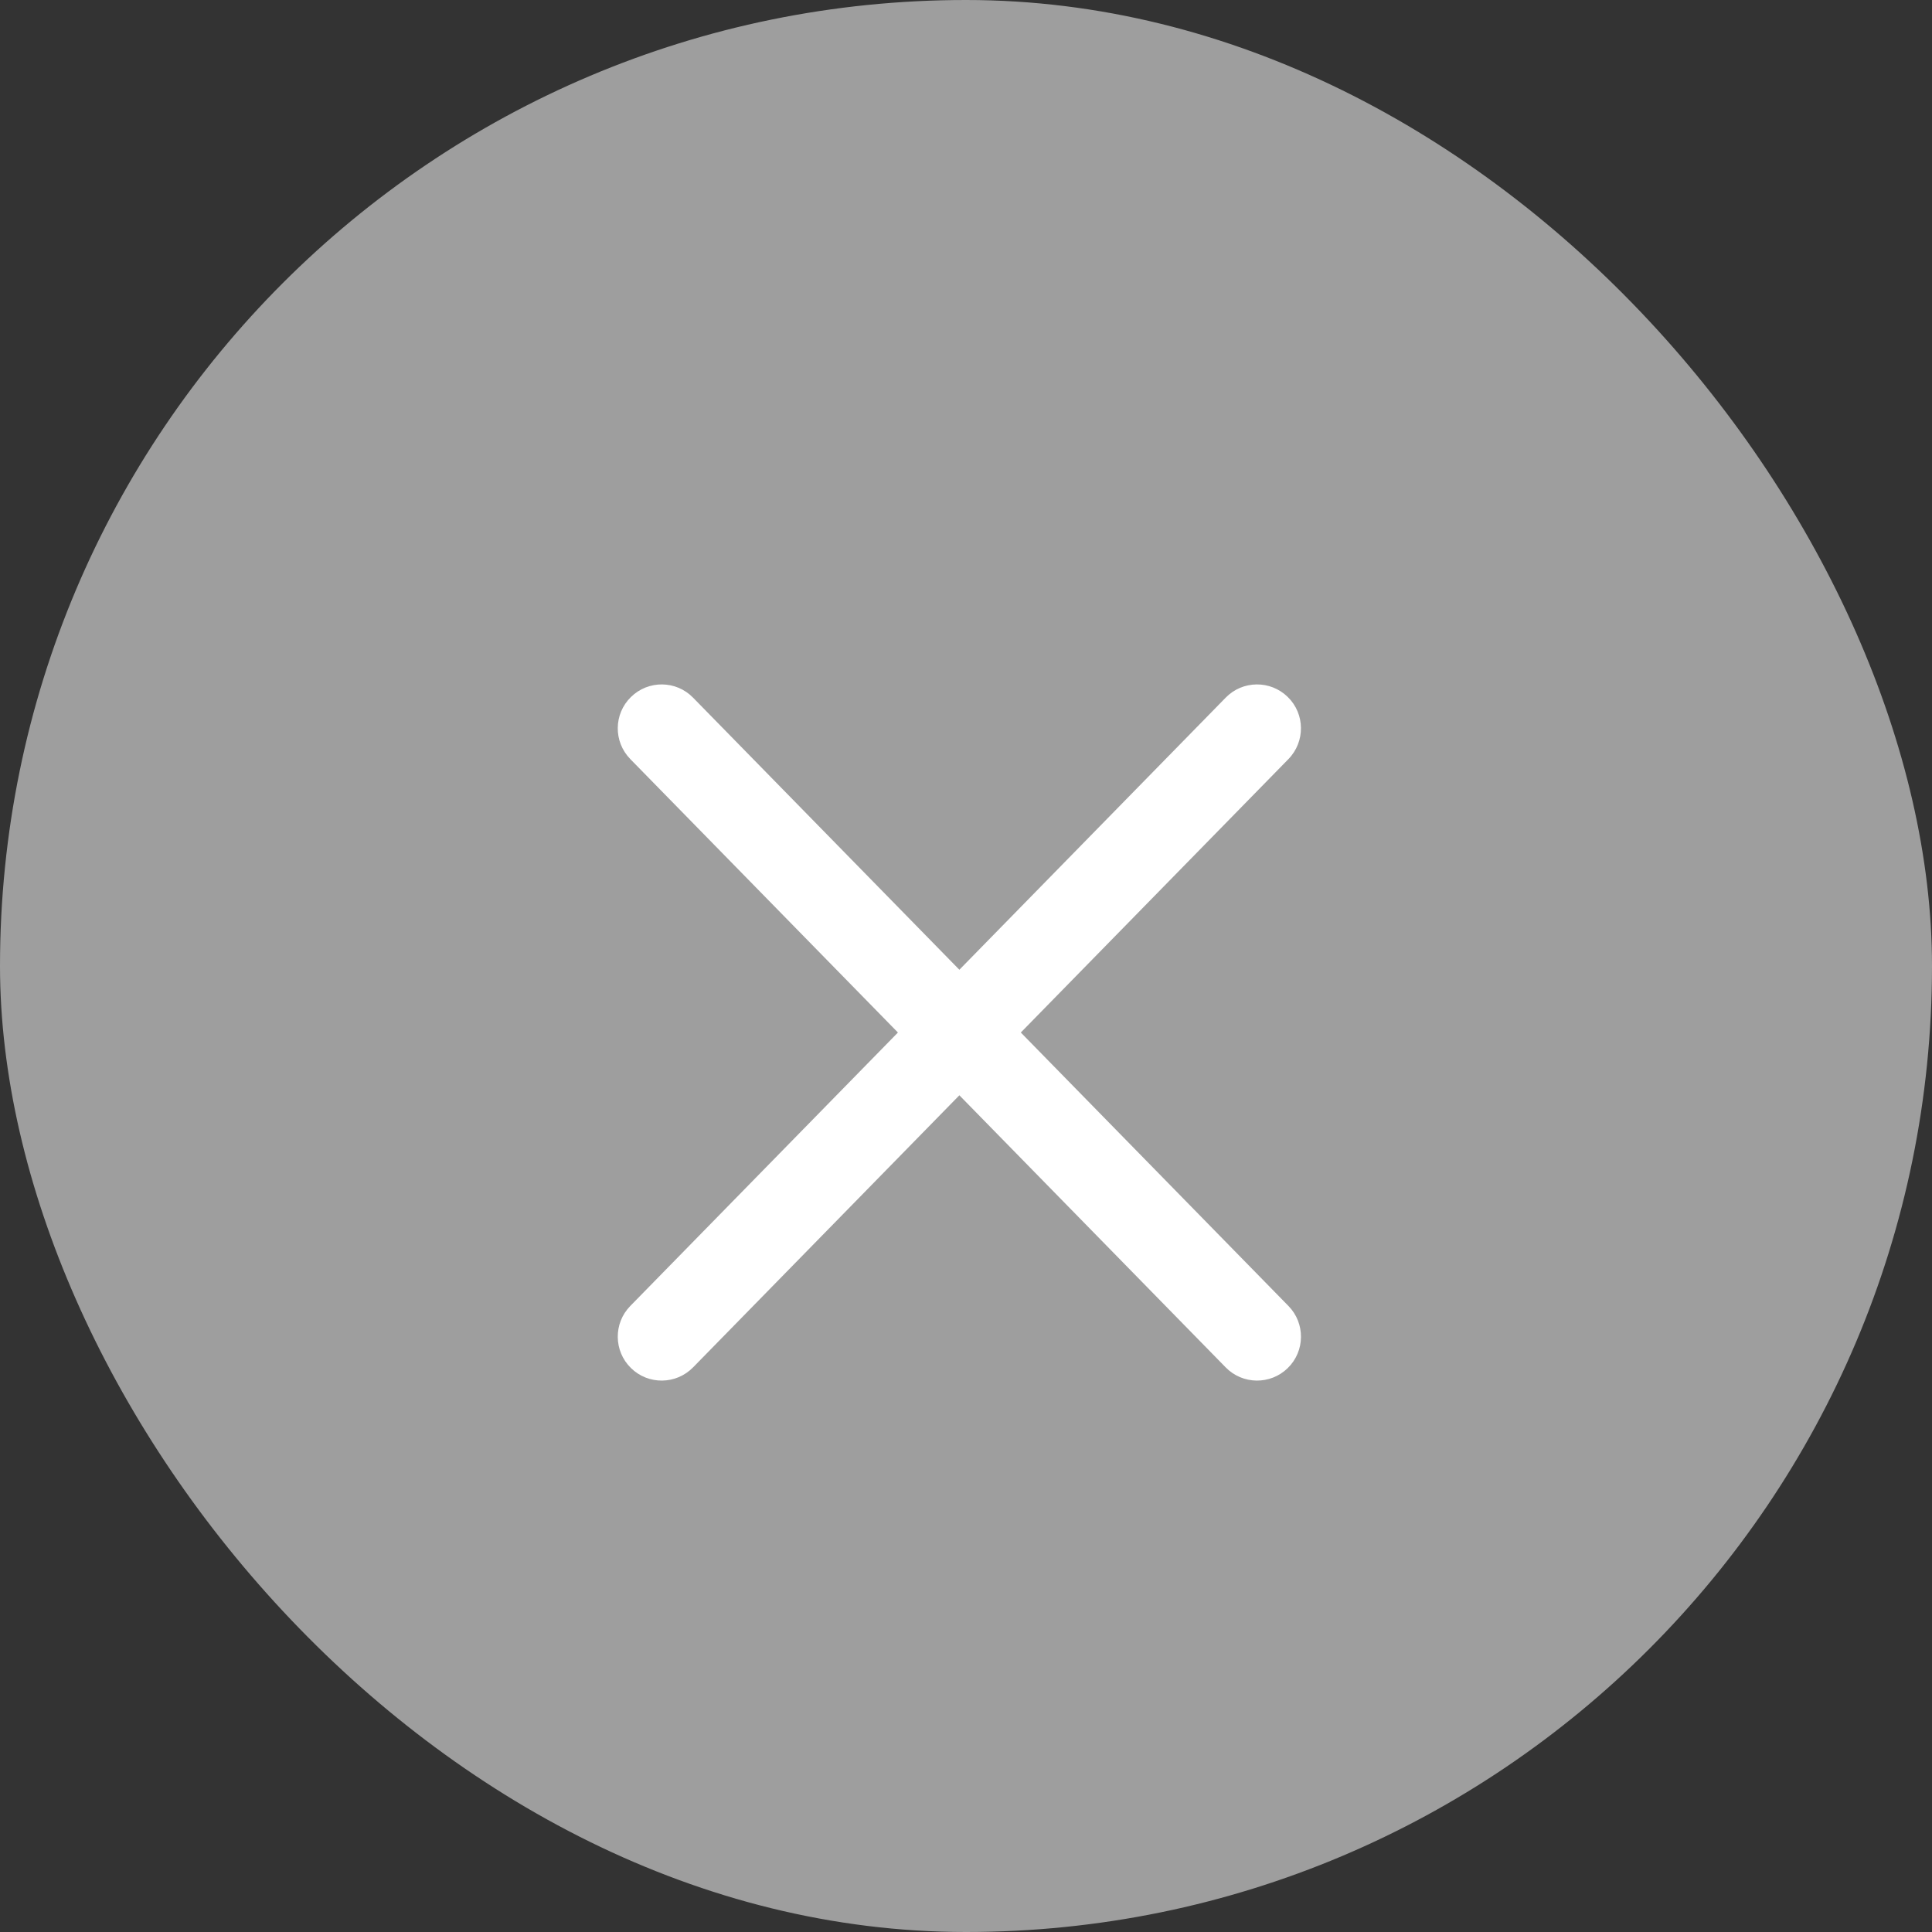
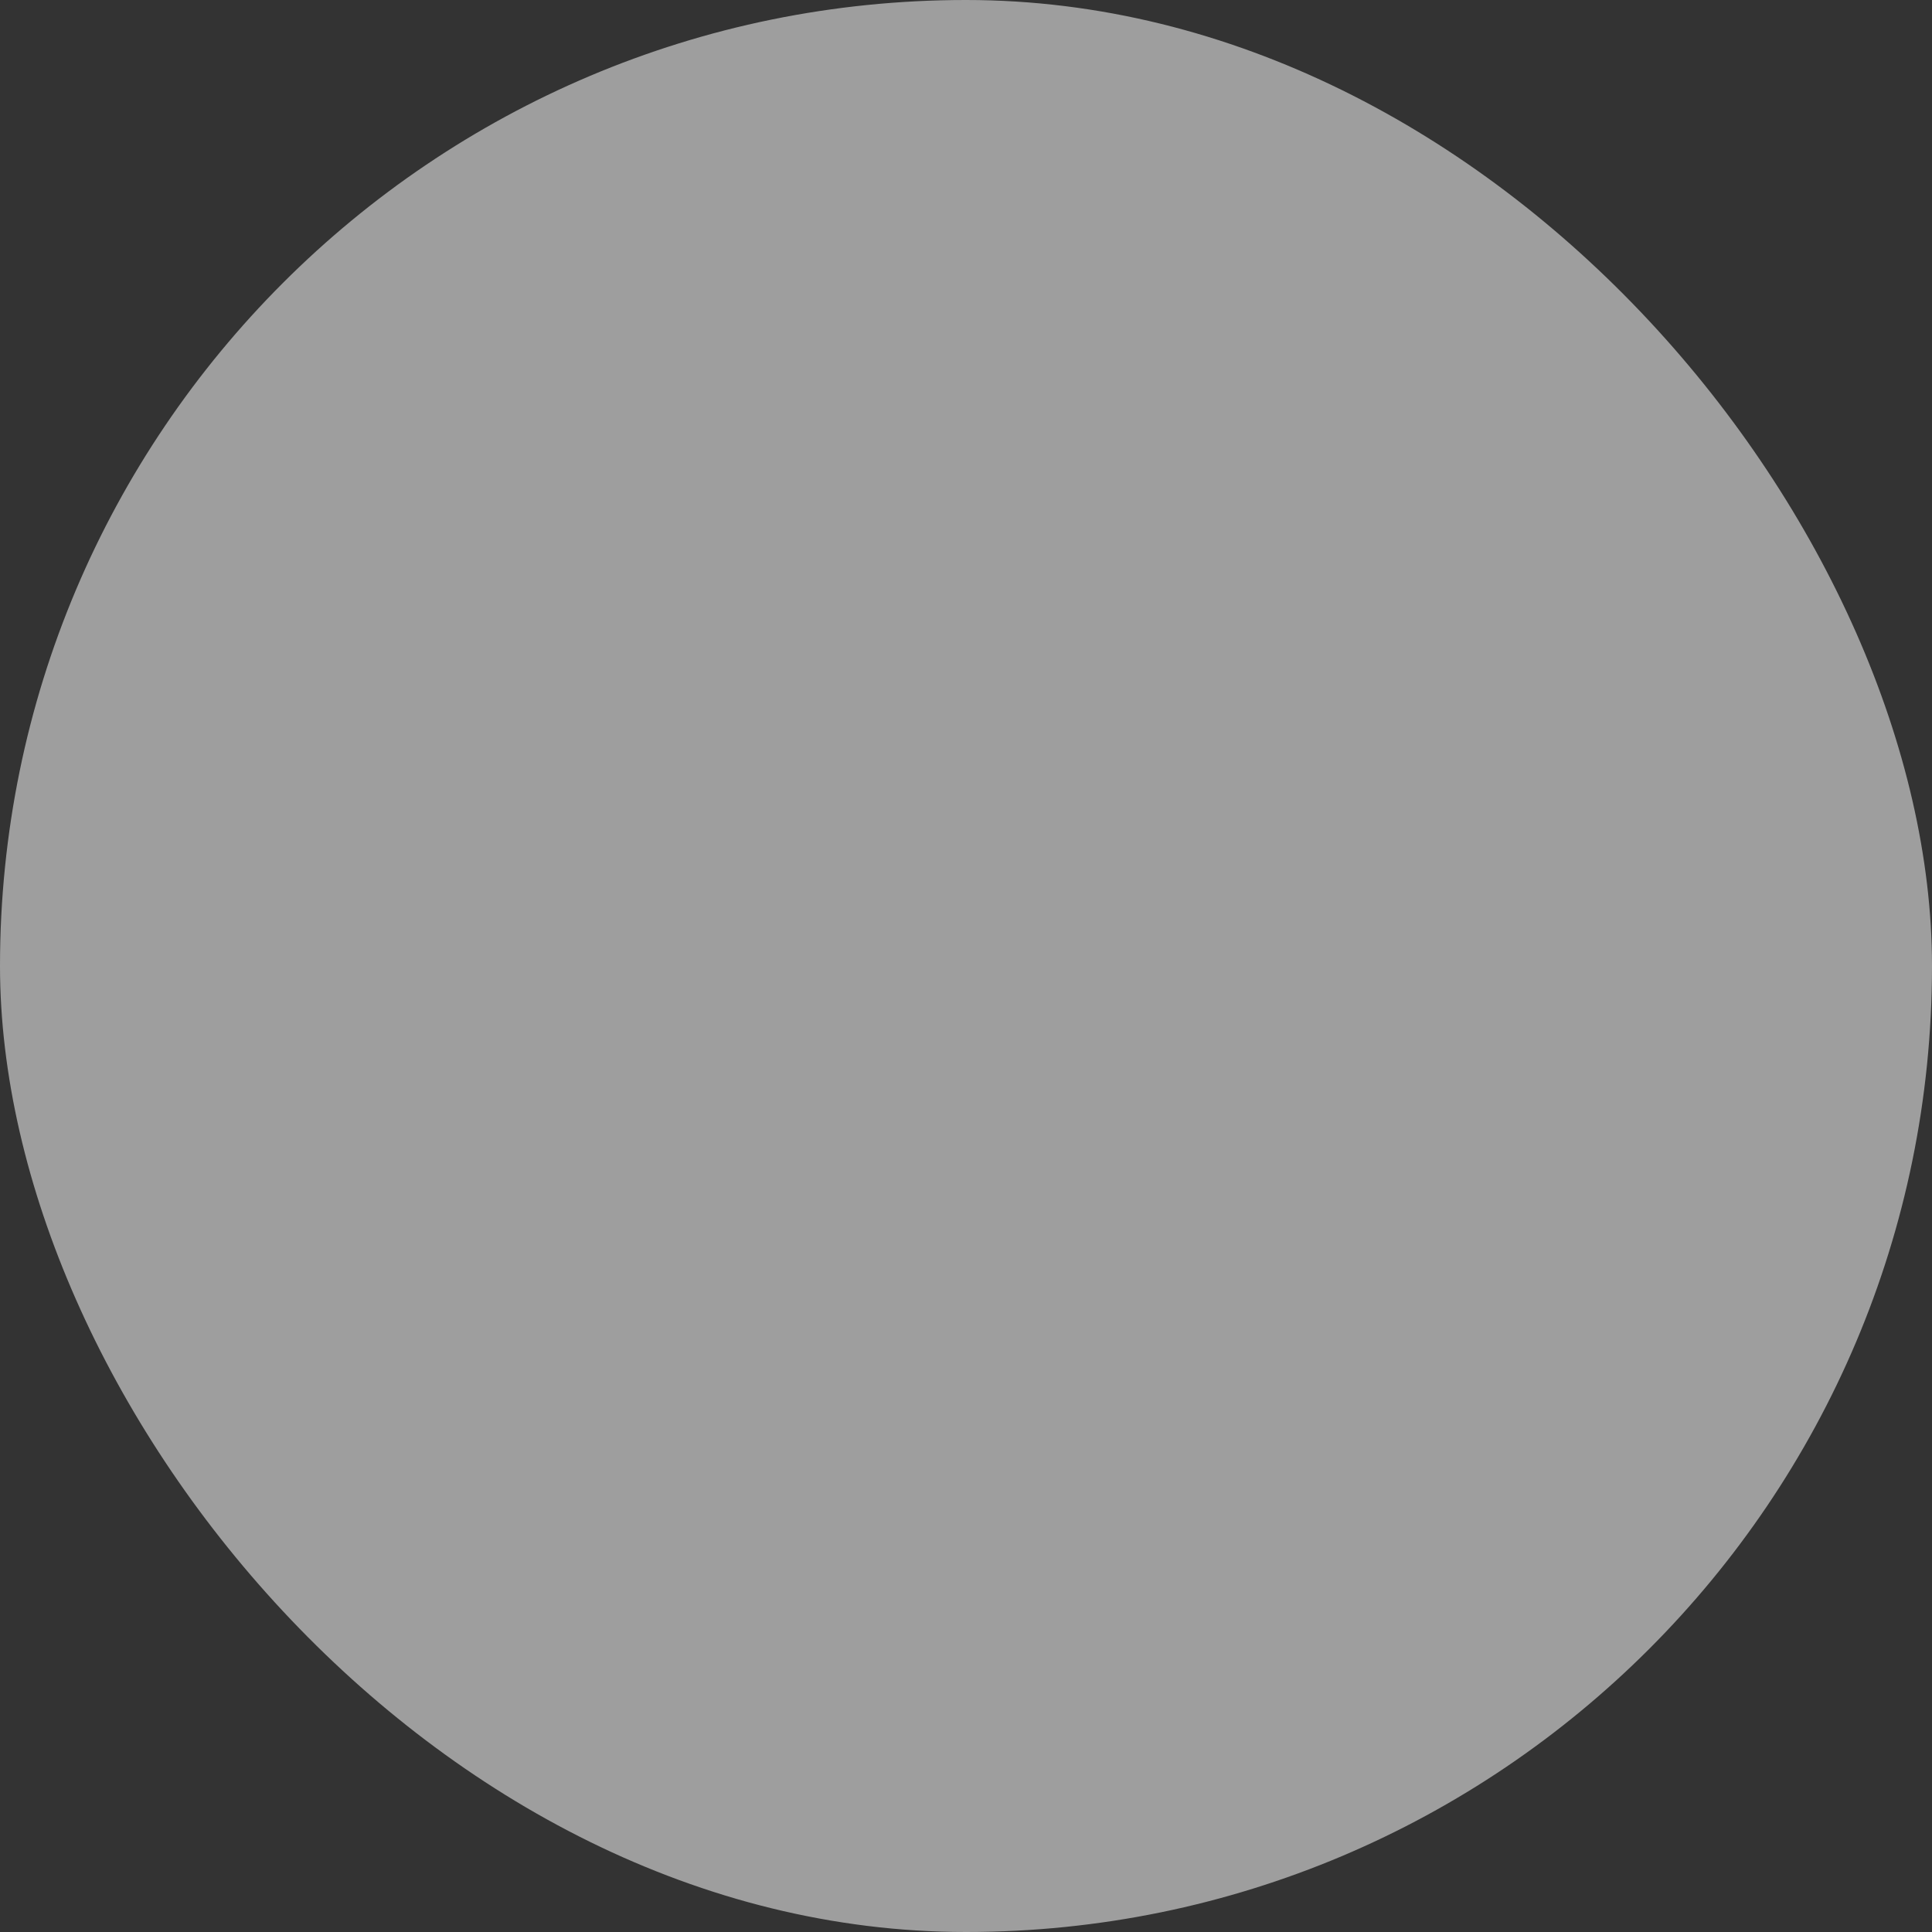
<svg xmlns="http://www.w3.org/2000/svg" width="29" height="29" viewBox="0 0 29 29" fill="none">
  <rect x="0" y="0" width="29" height="29" fill="#333333" stroke="none" />
  <rect width="29" height="29" rx="14.5" fill="#9E9E9E" />
-   <path d="M19.34 11.394C19.594 11.133 19.59 10.716 19.33 10.462C19.07 10.207 18.652 10.211 18.398 10.472L9.461 19.603C9.206 19.863 9.211 20.281 9.471 20.535C9.731 20.79 10.148 20.785 10.403 20.525L19.34 11.394Z" fill="white" />
-   <path d="M9.461 11.394C9.206 11.133 9.211 10.716 9.471 10.462C9.731 10.207 10.149 10.211 10.403 10.472L19.34 19.603C19.595 19.863 19.59 20.281 19.33 20.535C19.07 20.79 18.652 20.785 18.398 20.525L9.461 11.394Z" fill="white" />
</svg>